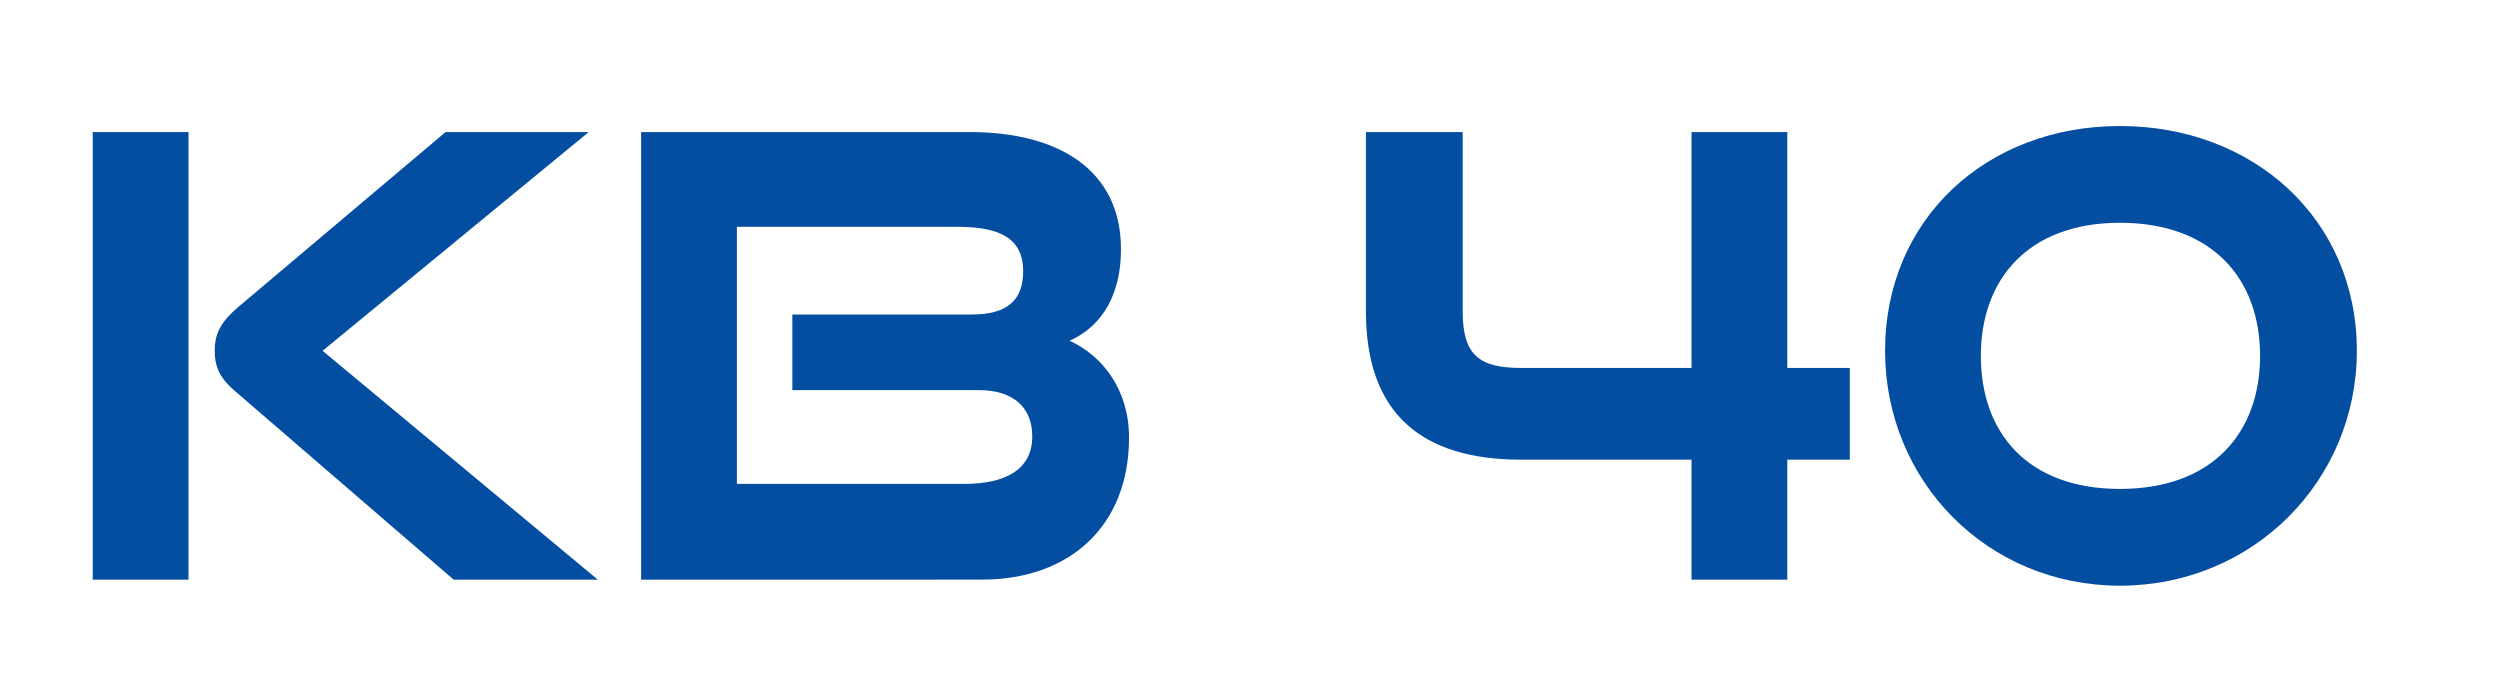
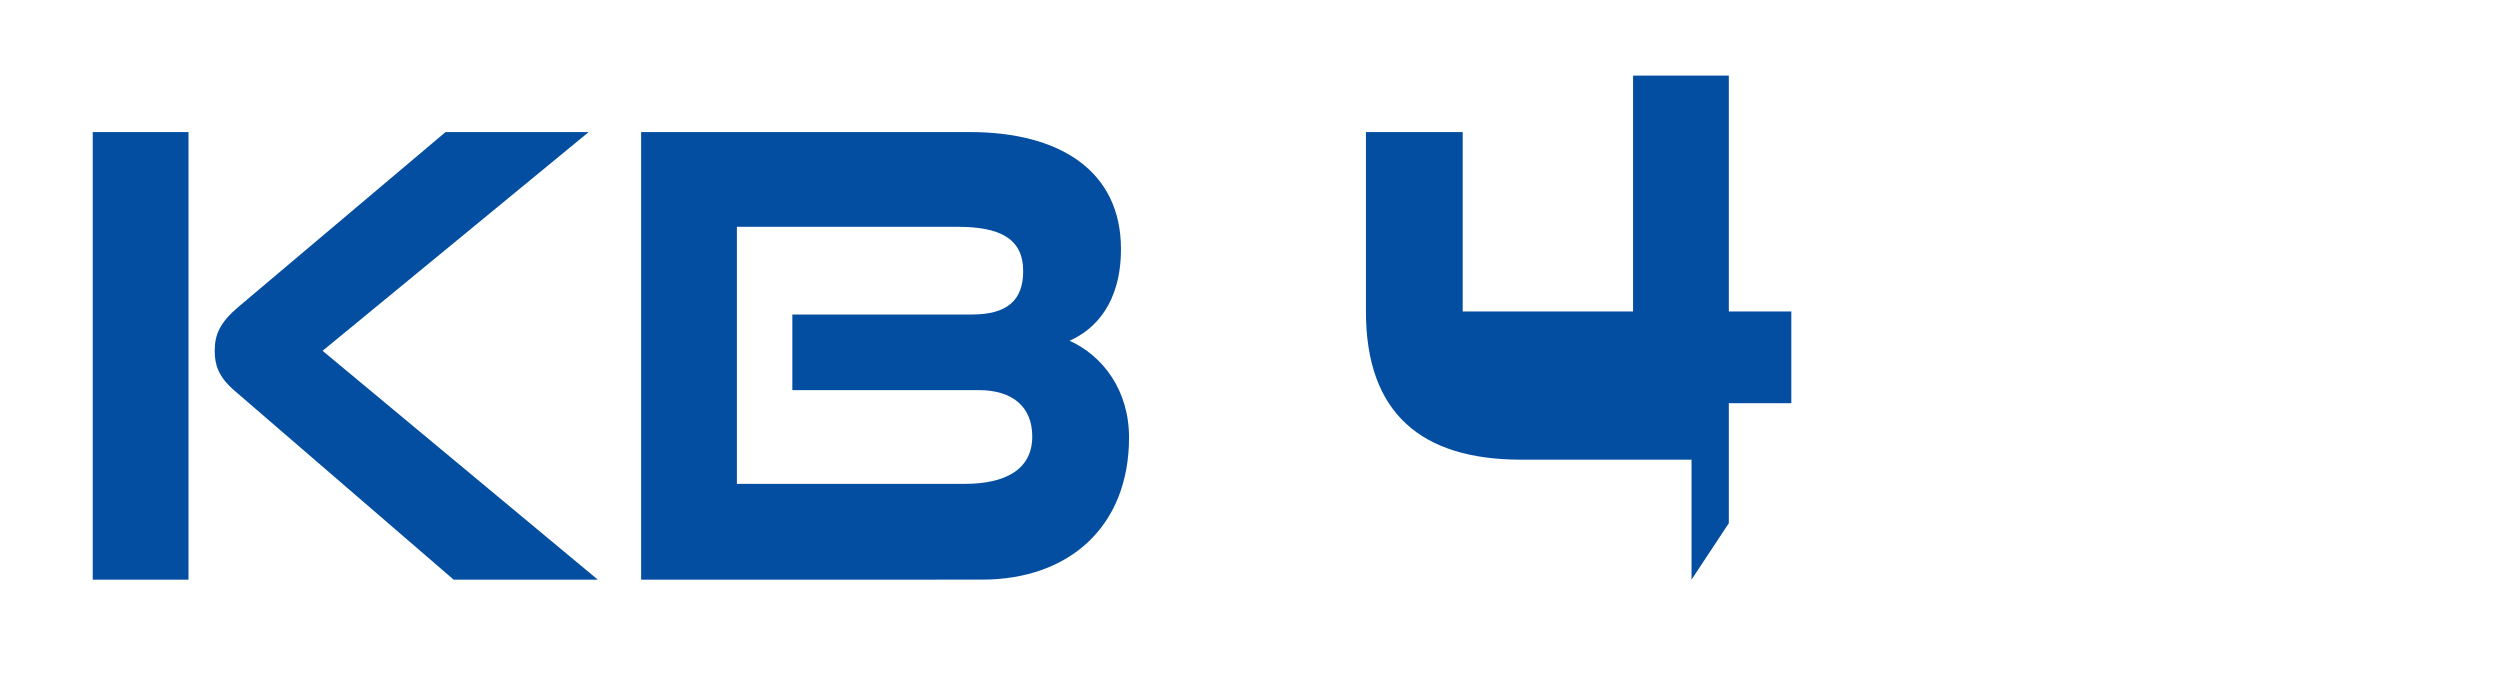
<svg xmlns="http://www.w3.org/2000/svg" version="1.2" viewBox="0 0 248 69" width="248" height="69">
  <title>ixbot_ttl_KB40_h-ai</title>
  <style>
		.s0 { fill: #034ea1 } 
	</style>
  <g id="レイヤー 1">
    <g id="&lt;Group&gt;">
      <g id="&lt;Group&gt;">
        <g id="&lt;Group&gt;">
          <g id="&lt;Group&gt;">
            <path id="&lt;Compound Path&gt;" class="s0" d="m9.2 57.5v-44.4h9.5v44.4zm35.8 0l-21.8-18.8c-1.6-1.4-1.9-2.6-1.9-3.9 0-1.6 0.5-2.8 2.4-4.4l20.5-17.3h14.2l-26.4 21.7 27.3 22.7z" />
            <path id="&lt;Compound Path&gt;" fill-rule="evenodd" class="s0" d="m63.6 57.5v-44.4h32.6c9 0 15 3.9 15 11.6 0 5.4-2.6 8-5.1 9.1 3.3 1.5 5.9 4.9 5.9 9.6 0 8.8-5.9 14.1-14.6 14.1zm15-18.8v-7.5h17.8c3.5 0 5.1-1.4 5.1-4.3 0-3.3-2.4-4.4-6.5-4.4h-21.9v25.5h22.6c4 0 6.7-1.4 6.7-4.7 0-2.9-1.9-4.6-5.3-4.6z" />
-             <path id="&lt;Compound Path&gt;" class="s0" d="m167.8 57.5v-11.9h-16.9c-9.9 0-15.4-4.6-15.4-14.7v-17.8h9.6v17.8c0 4.3 1.6 5.6 5.8 5.6h16.9v-23.4h9.5v23.4h6.2v9.1h-6.2v11.9z" />
-             <path id="&lt;Compound Path&gt;" fill-rule="evenodd" class="s0" d="m210.3 58.1c-13.2 0-23.3-10.4-23.3-23.3 0-13.1 10.1-22.3 23.3-22.3 13.2 0 23.5 9.2 23.5 22.3 0 12.9-10.3 23.3-23.5 23.3zm0-36c-9.1 0-13.8 5.6-13.8 13.2 0 7.6 4.6 13.2 13.8 13.2 9.2 0 13.9-5.6 13.9-13.2 0-7.6-4.7-13.2-13.9-13.2z" />
+             <path id="&lt;Compound Path&gt;" class="s0" d="m167.8 57.5v-11.9h-16.9c-9.9 0-15.4-4.6-15.4-14.7v-17.8h9.6v17.8h16.9v-23.4h9.5v23.4h6.2v9.1h-6.2v11.9z" />
          </g>
        </g>
      </g>
    </g>
  </g>
</svg>